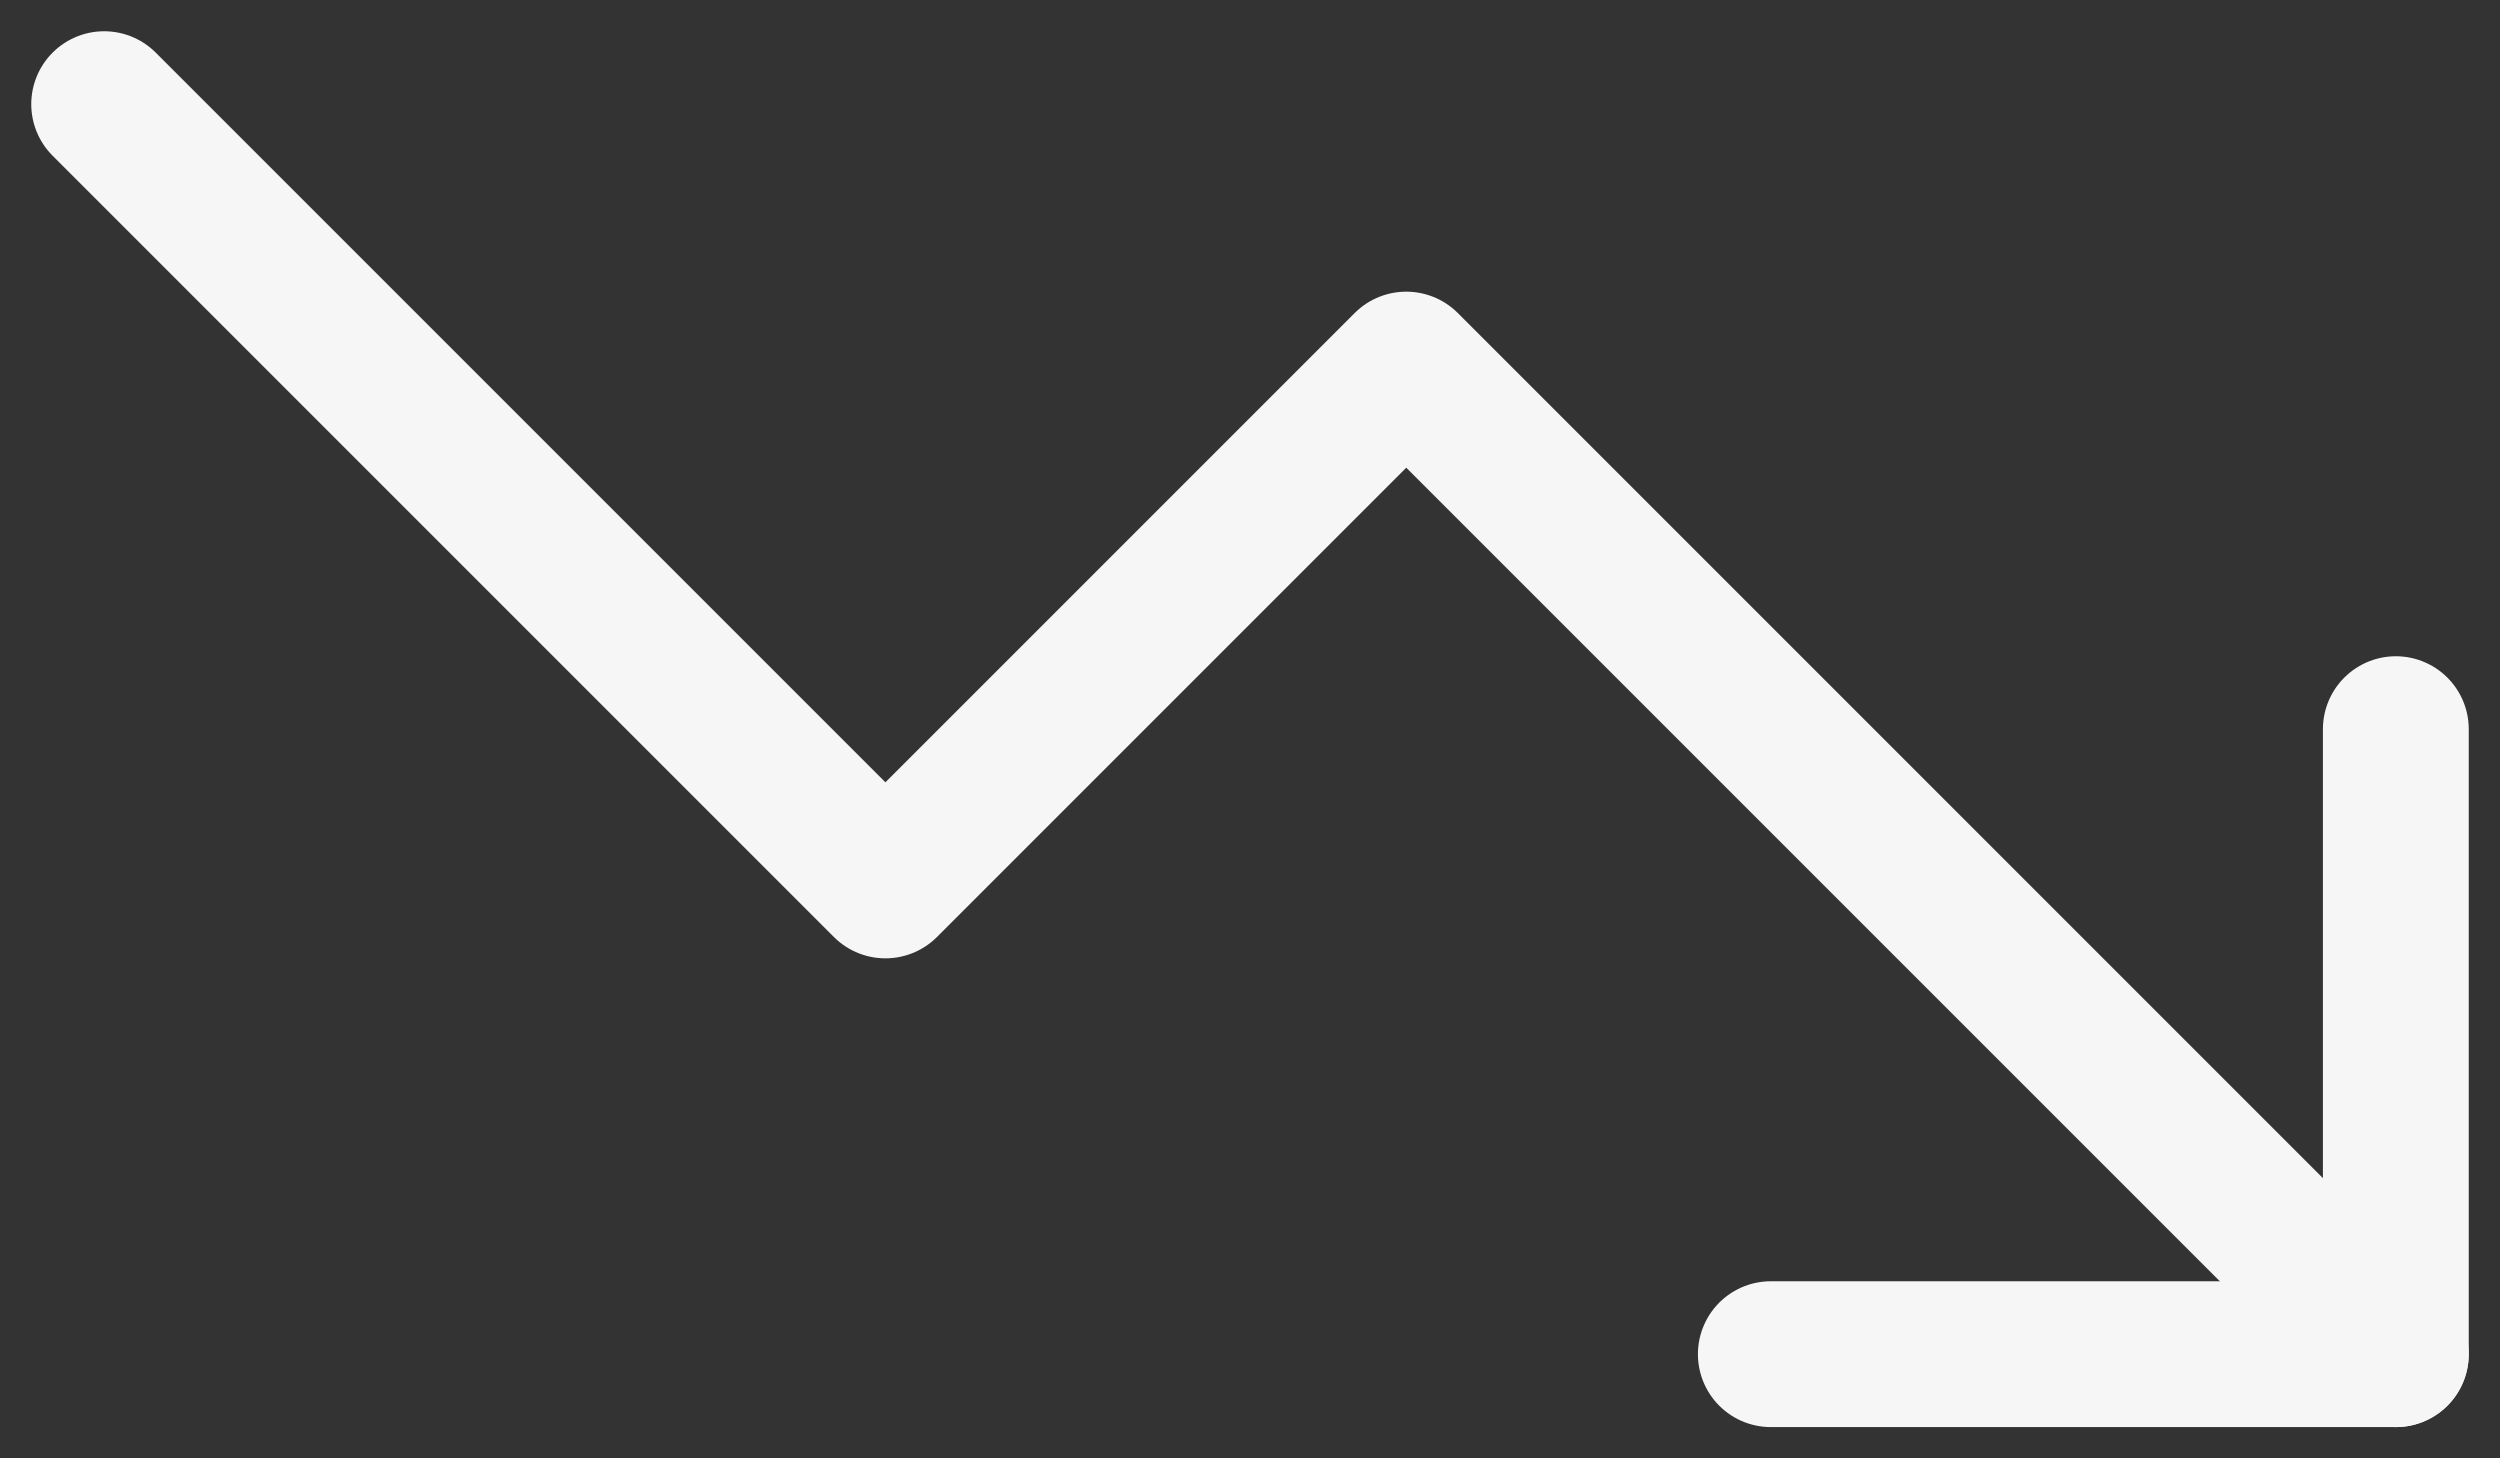
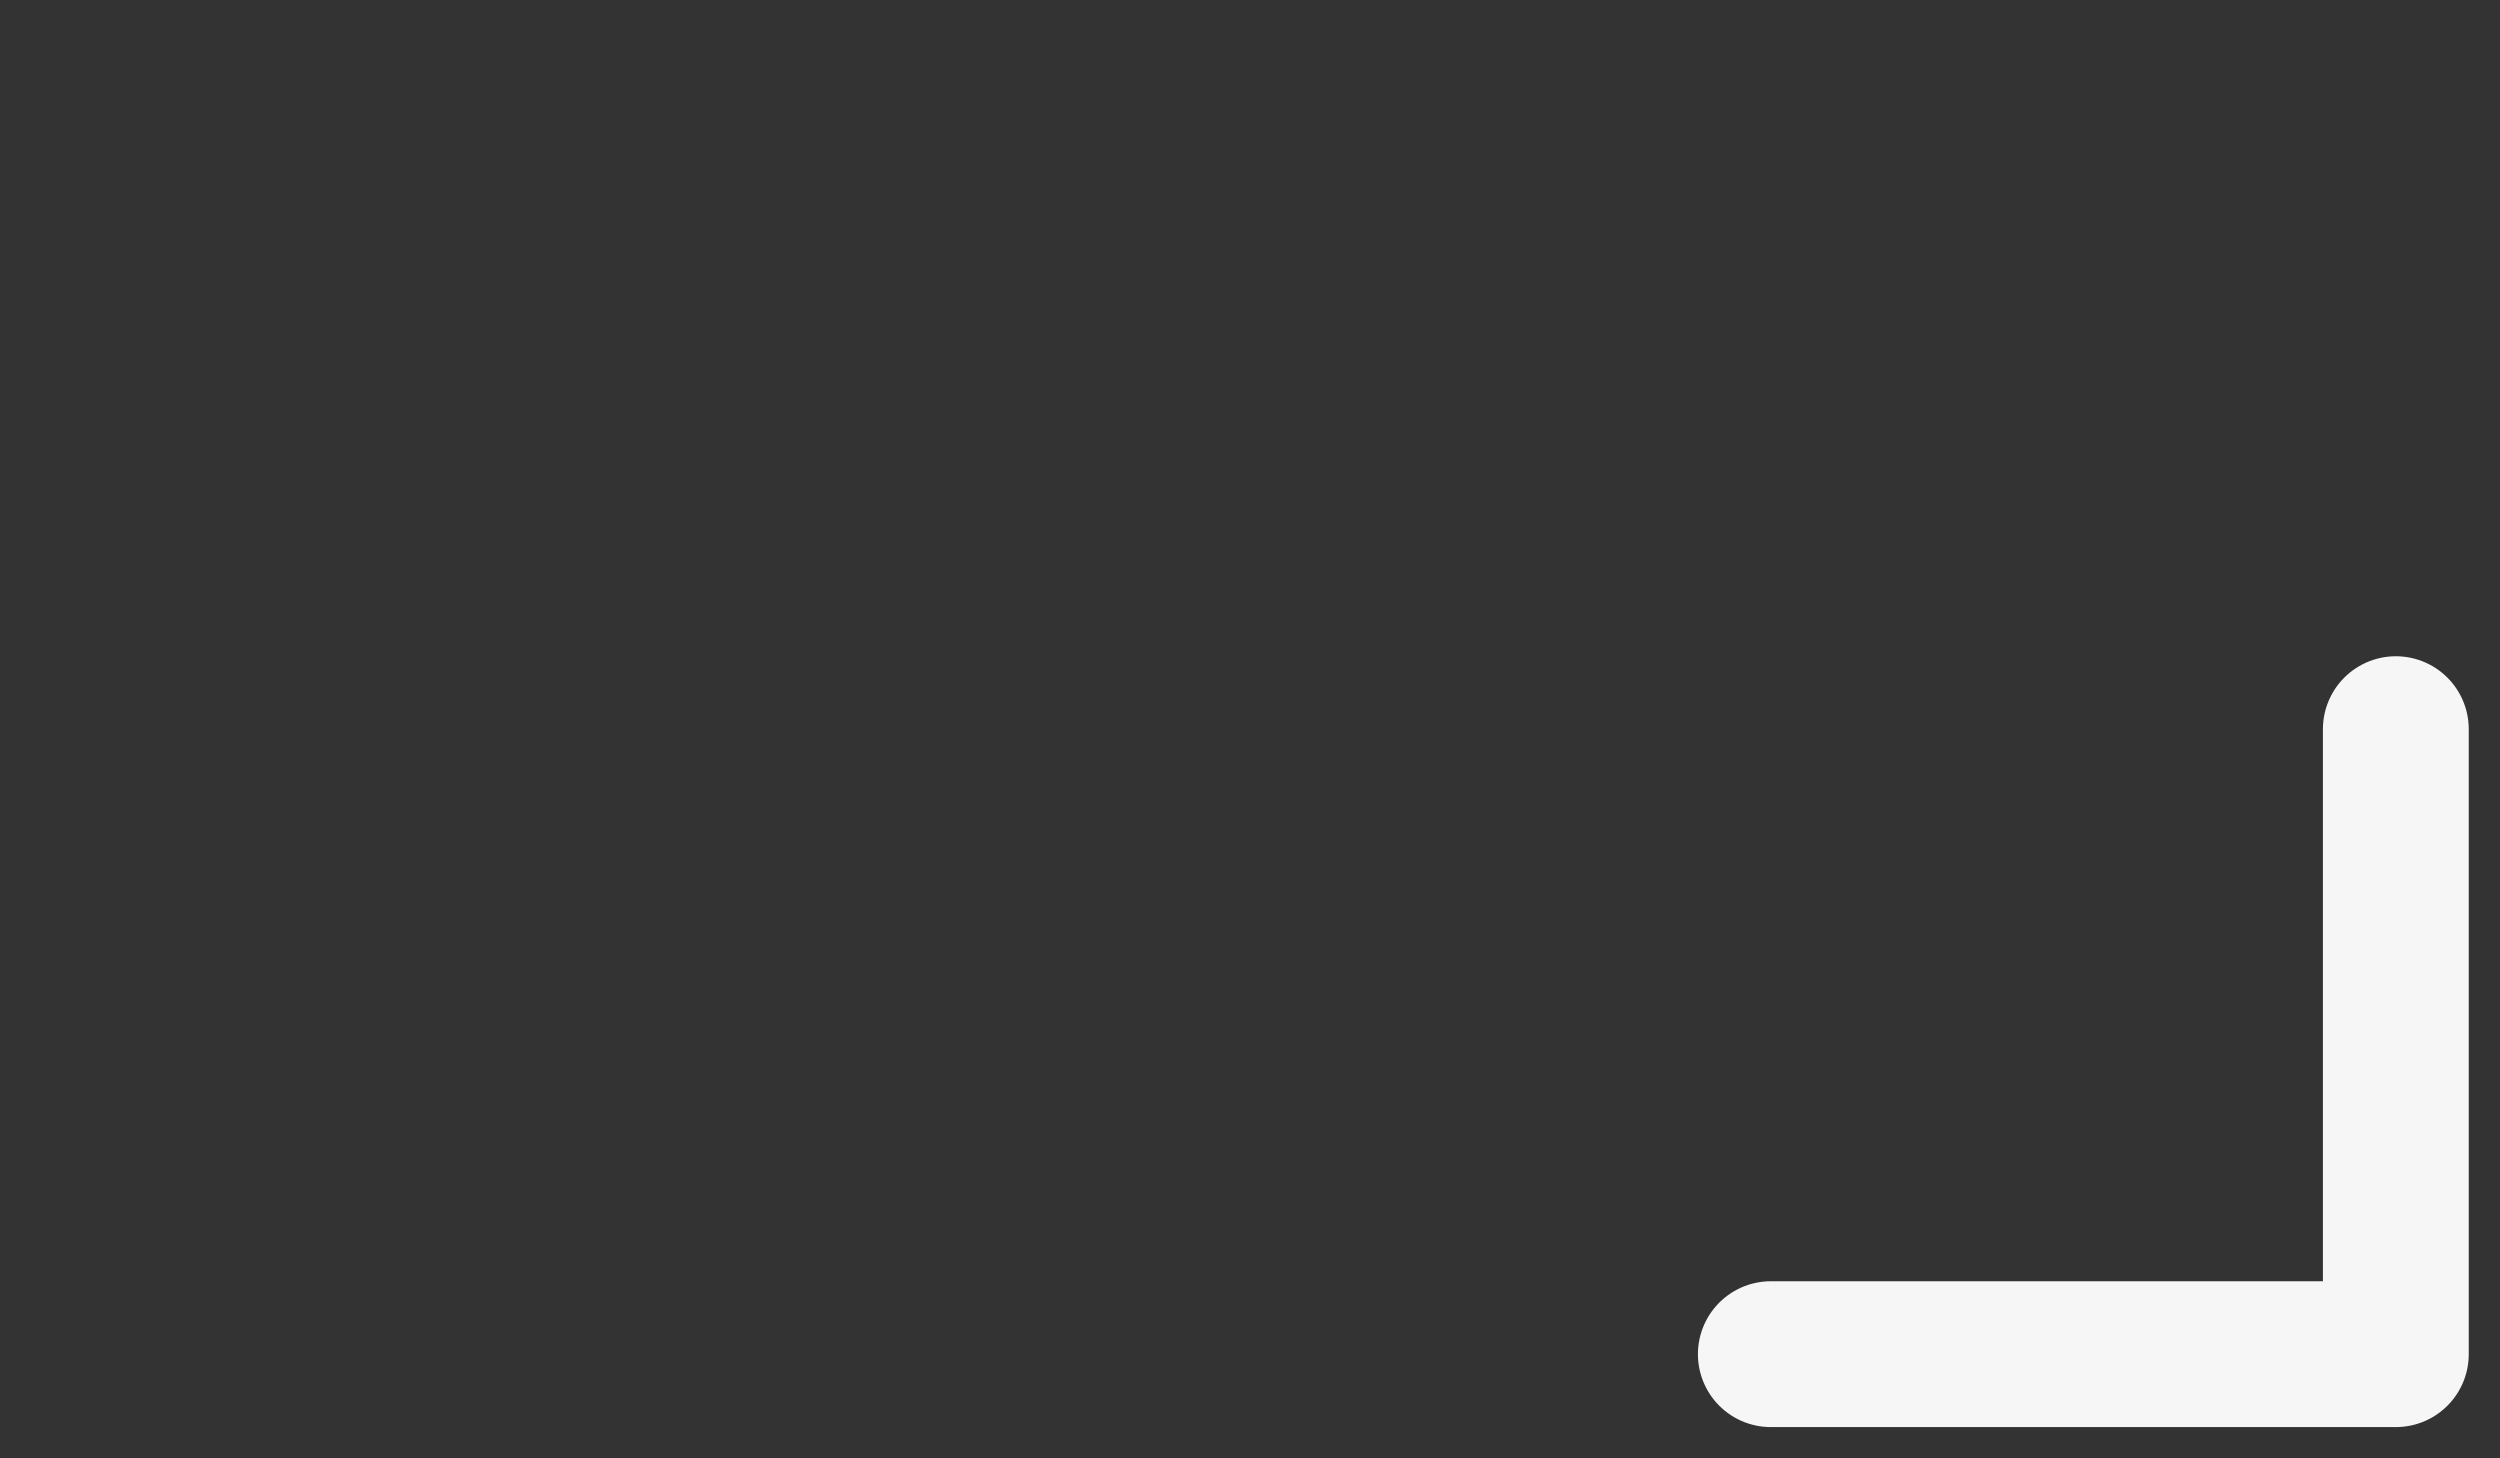
<svg xmlns="http://www.w3.org/2000/svg" width="24" height="14" viewBox="0 0 24 14" fill="none">
  <rect x="0" y="0" width="24" height="14" fill="#333333" stroke="none" />
-   <path d="M23 13L13.5 3.5L8.5 8.5L1 1" stroke="#F6F6F6" stroke-width="1.4" stroke-linecap="round" stroke-linejoin="round" />
  <path d="M17 13H23V7" stroke="#F6F6F6" stroke-width="1.4" stroke-linecap="round" stroke-linejoin="round" />
</svg>